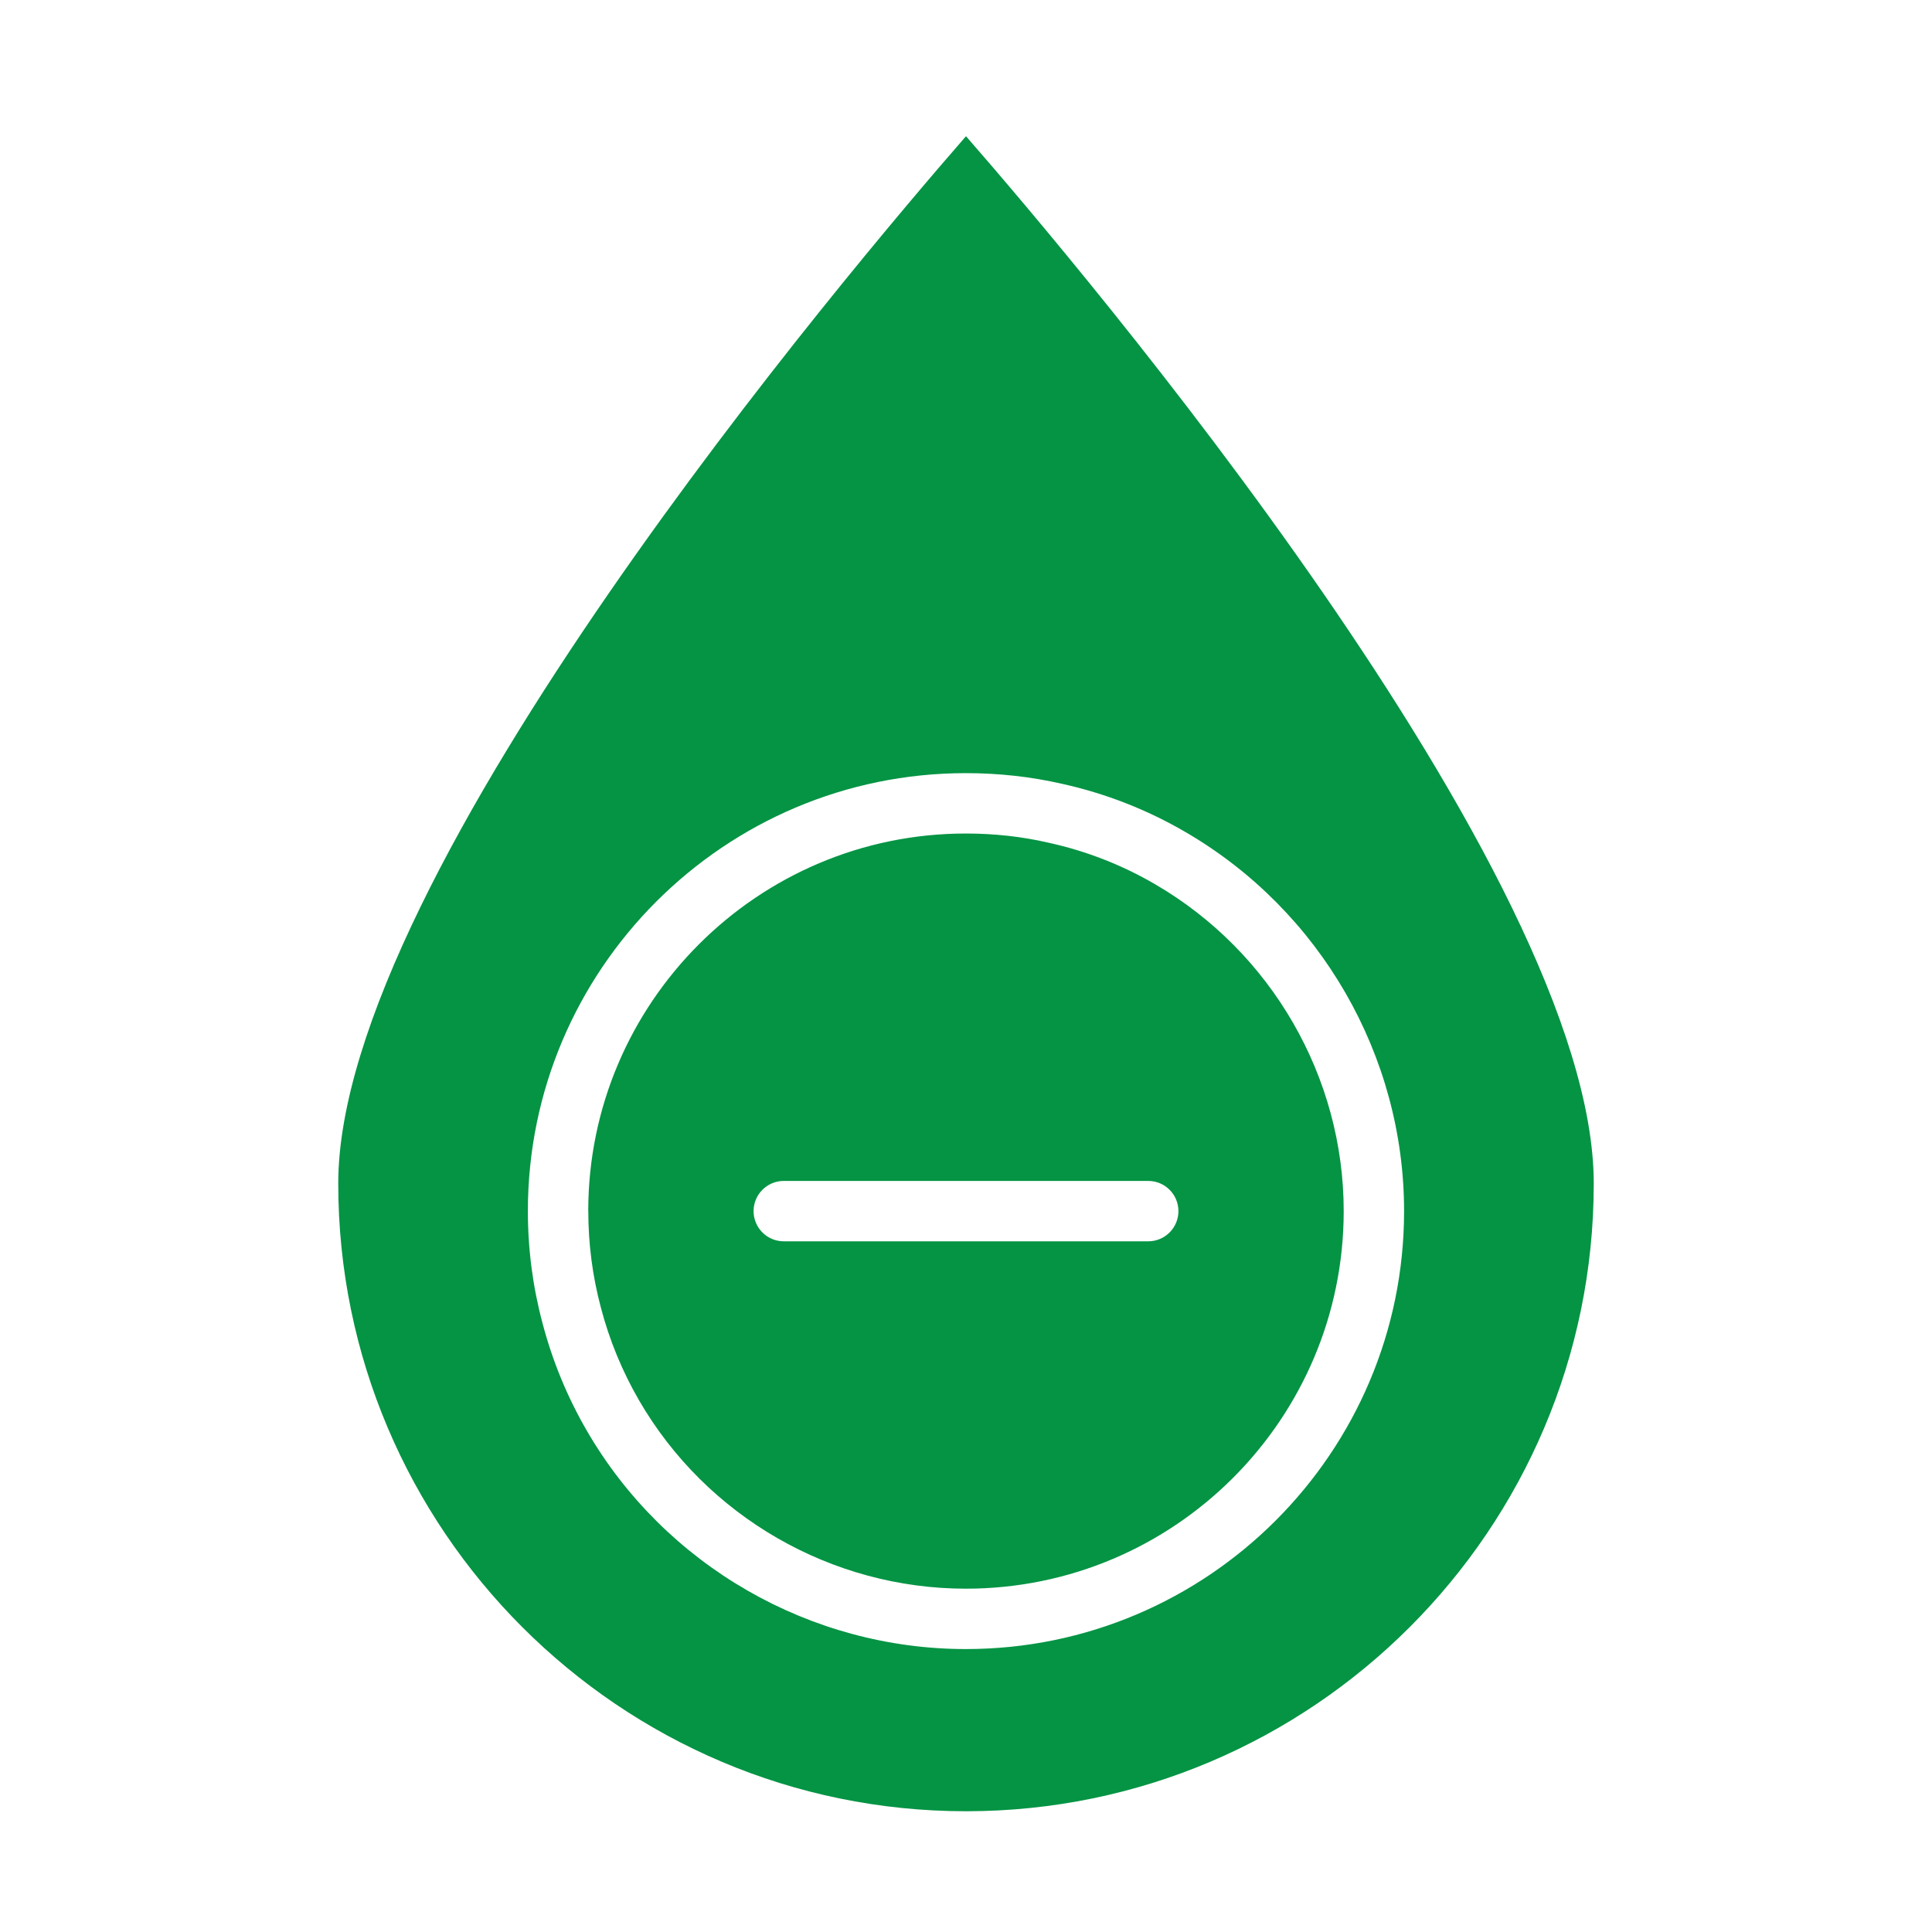
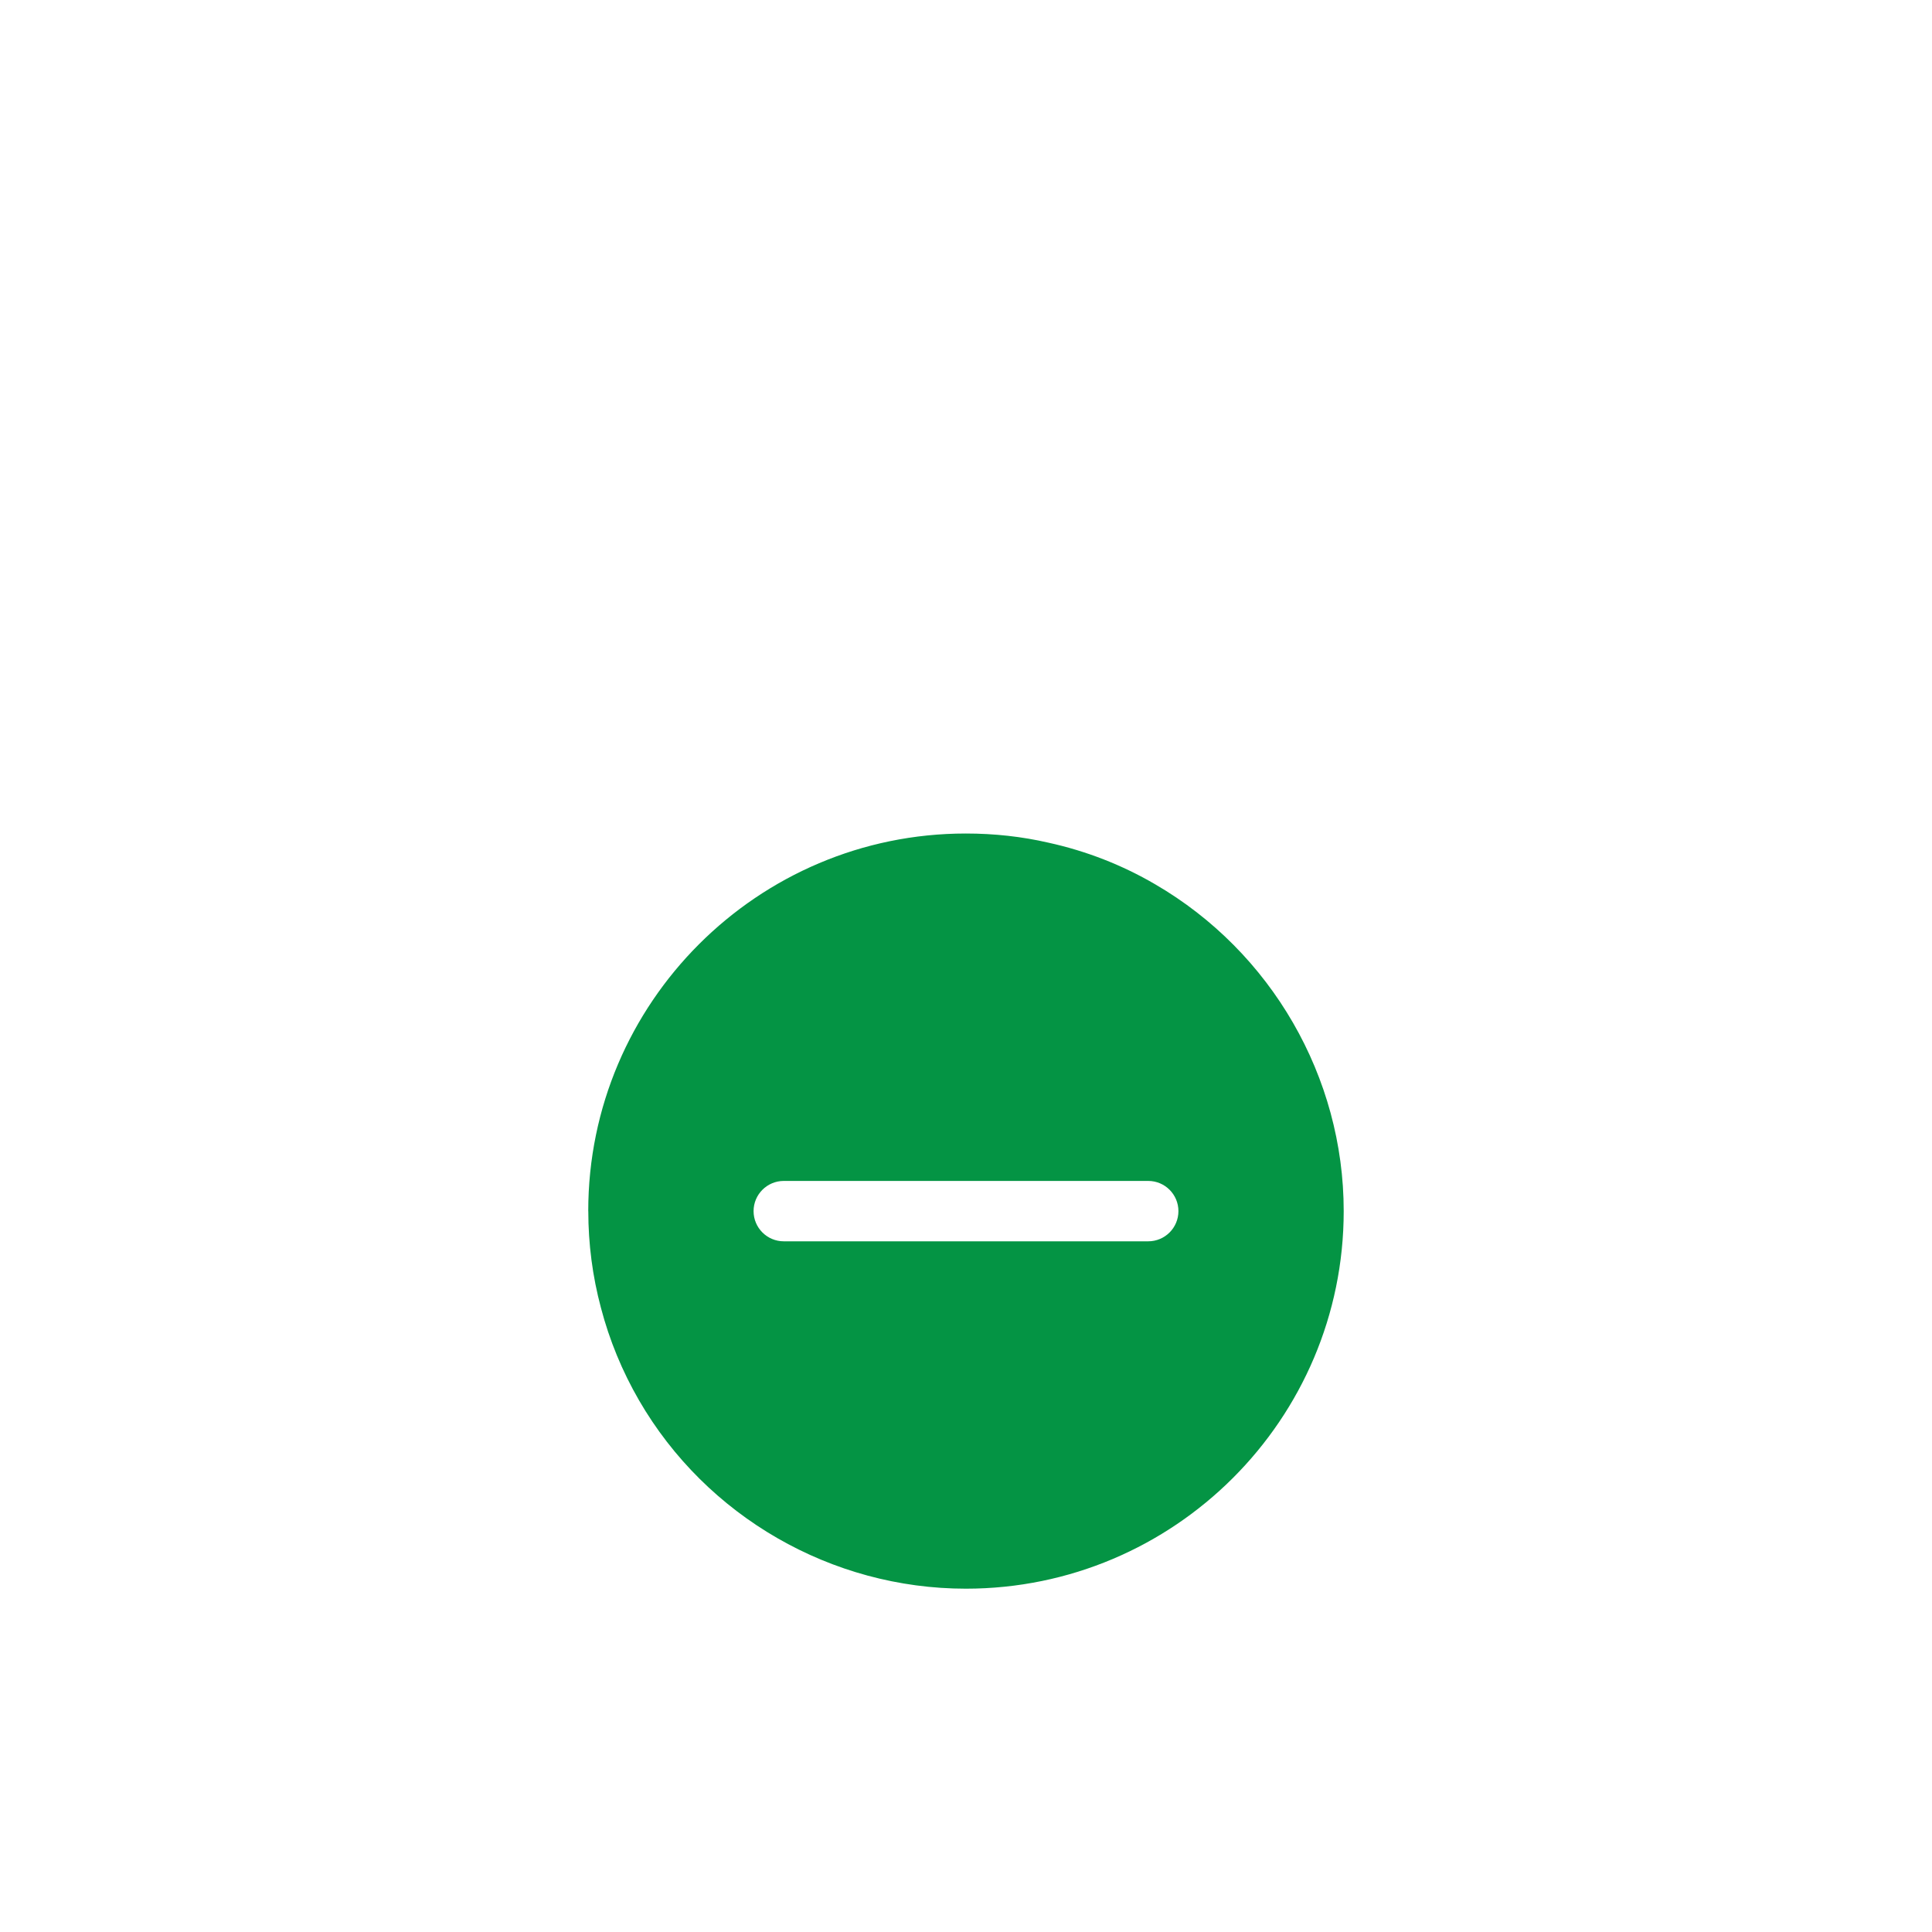
<svg xmlns="http://www.w3.org/2000/svg" width="40" height="40" viewBox="0 0 40 40" fill="none">
  <path d="M12.18 25.075C12.18 25.754 12.268 26.427 12.441 27.074C12.617 27.747 12.883 28.392 13.231 28.993C14.624 31.399 17.216 32.892 19.997 32.892C24.311 32.892 27.82 29.386 27.82 25.074C27.82 22.301 26.324 19.708 23.916 18.308C23.233 17.909 22.491 17.619 21.708 17.447C21.158 17.32 20.585 17.257 19.997 17.257C15.687 17.257 12.179 20.764 12.179 25.074L12.18 25.075ZM23.773 24.45C24.118 24.45 24.398 24.73 24.398 25.075C24.398 25.42 24.118 25.7 23.773 25.7H16.227C15.882 25.7 15.602 25.42 15.602 25.075C15.602 24.73 15.882 24.45 16.227 24.45H23.773Z" fill="#049444" />
-   <path d="M7.003 24.503C7.003 31.669 12.834 37.5 20 37.5C27.166 37.5 32.997 31.669 32.997 24.503C32.997 18.074 22.371 5.537 20 2.82C17.629 5.538 7.003 18.076 7.003 24.503ZM24.546 17.228C27.336 18.851 29.07 21.858 29.07 25.074C29.07 30.074 25 34.142 19.997 34.142C16.771 34.142 13.764 32.409 12.149 29.62C11.744 28.922 11.436 28.172 11.232 27.394C11.031 26.644 10.929 25.863 10.929 25.074C10.929 20.074 14.998 16.007 19.997 16.007C20.679 16.007 21.347 16.081 21.983 16.227C22.887 16.426 23.752 16.764 24.546 17.228Z" fill="#049444" />
</svg>